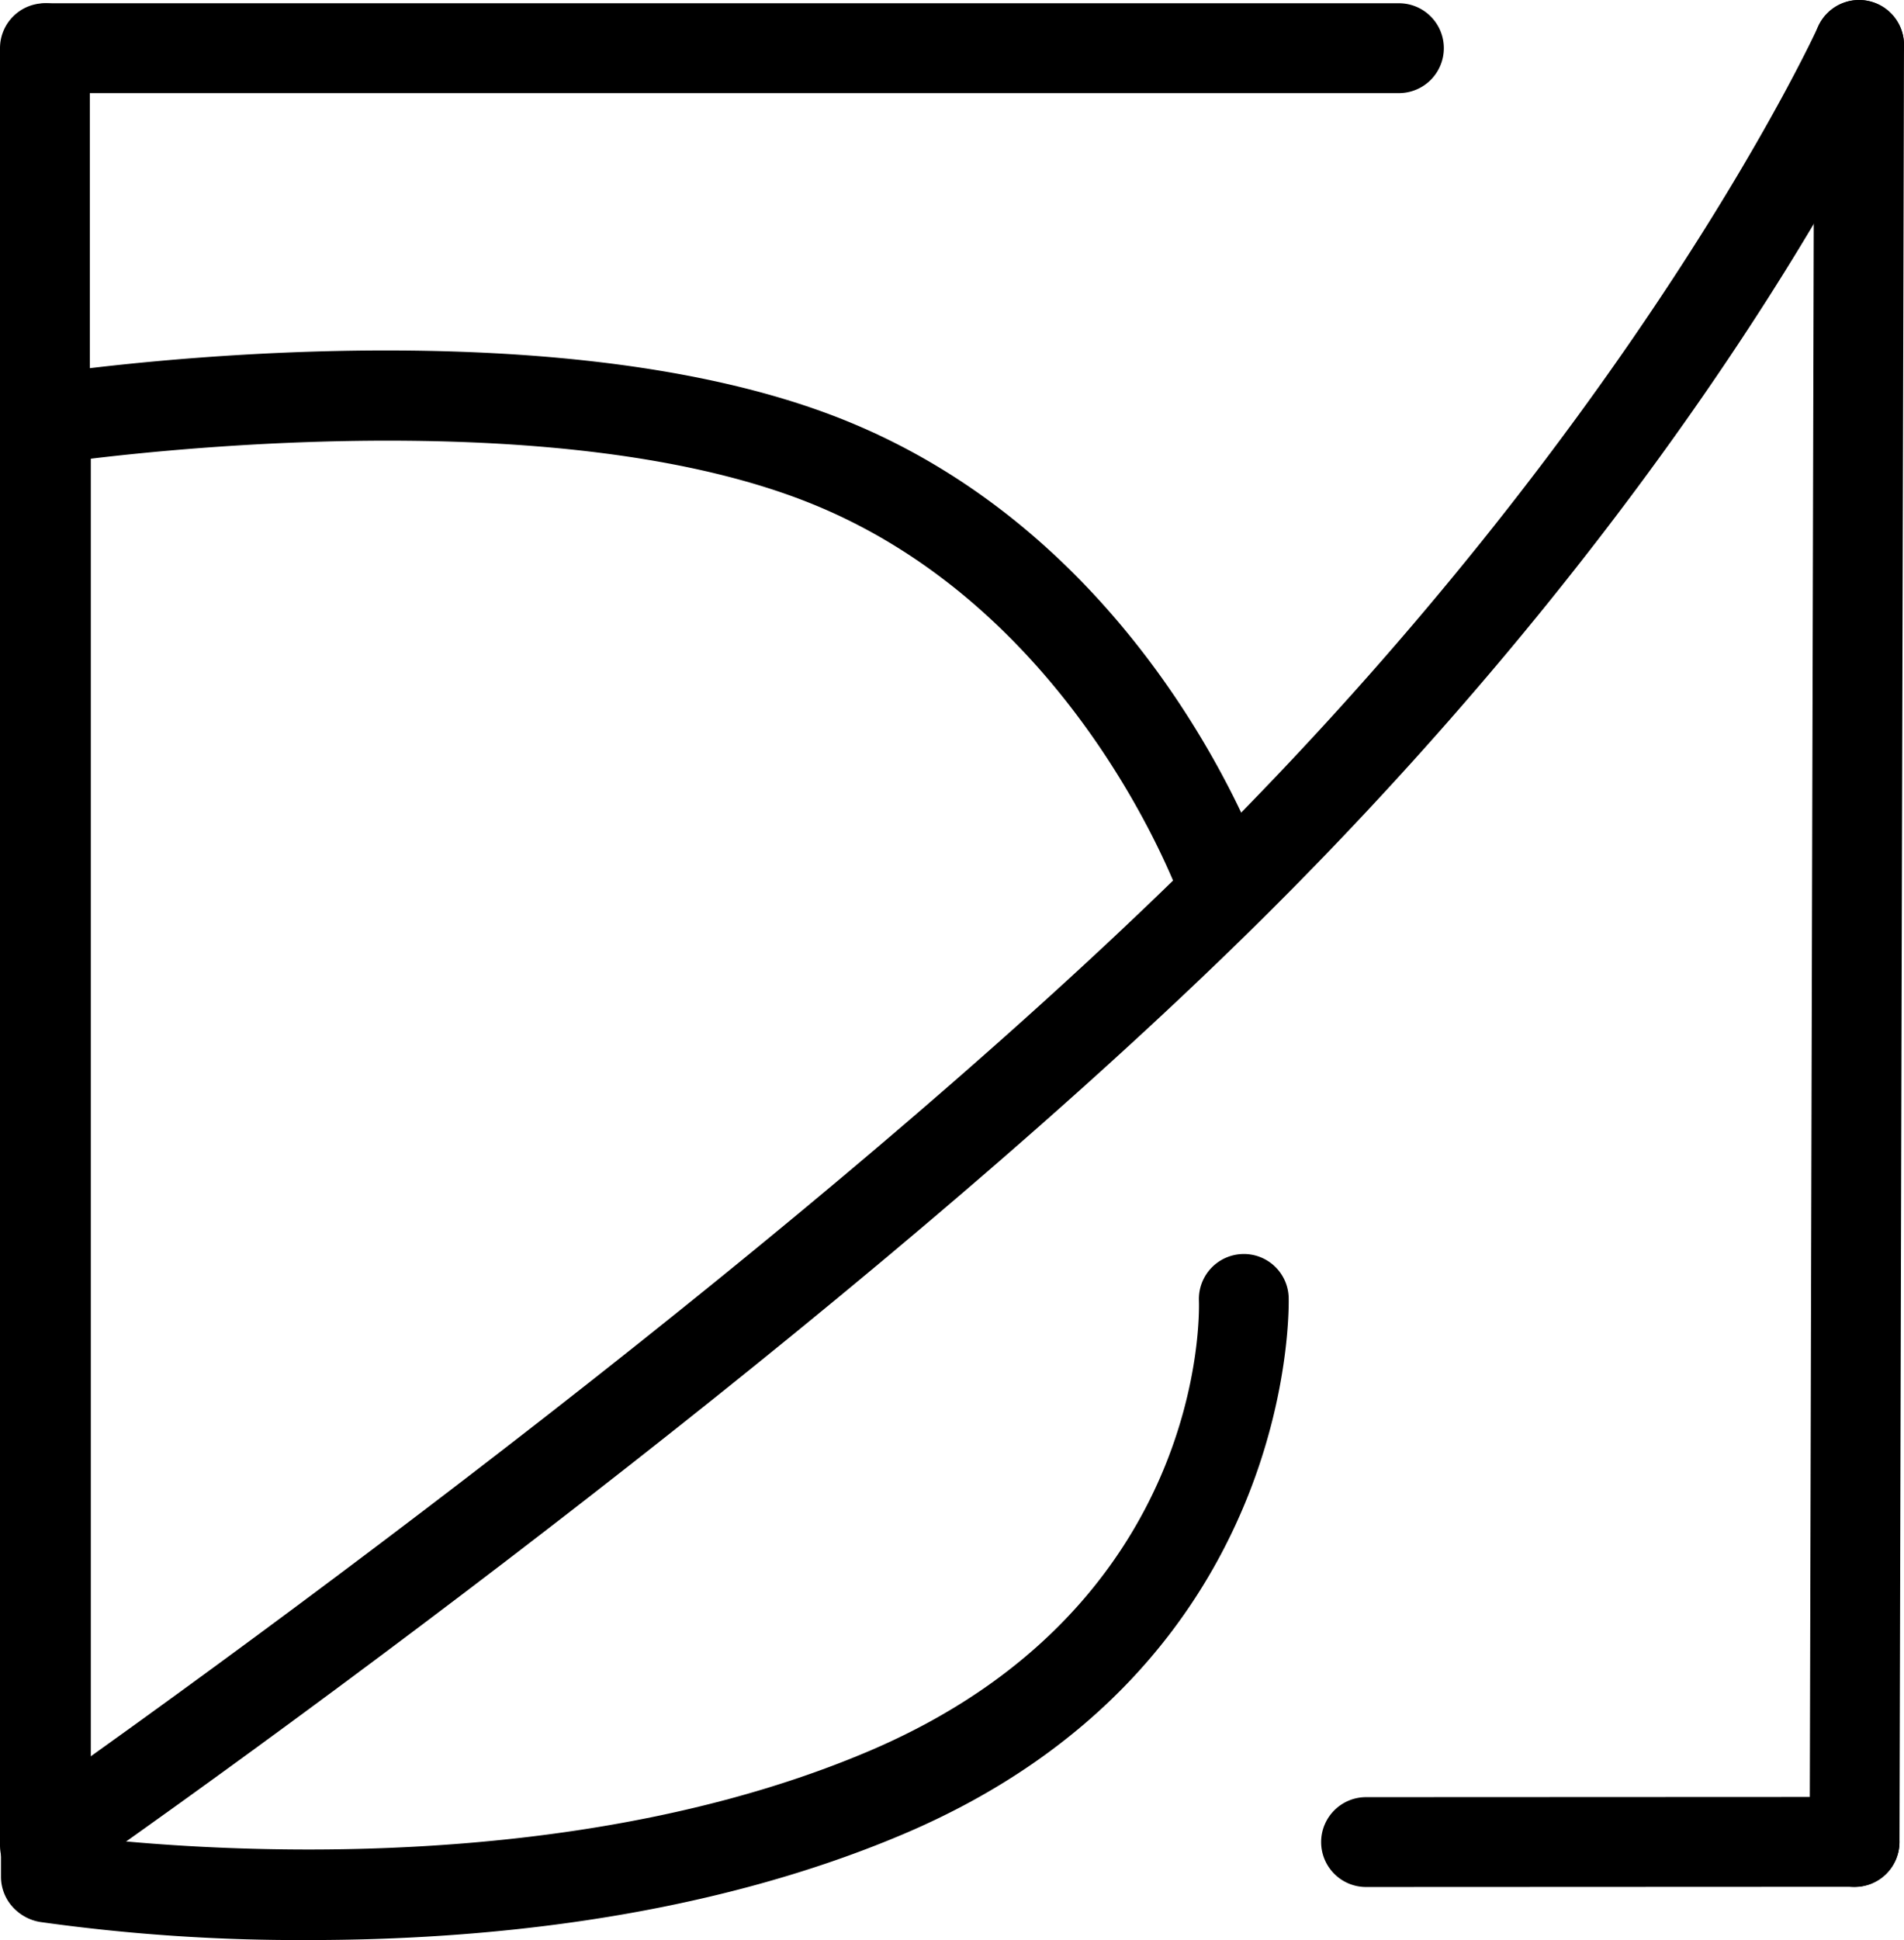
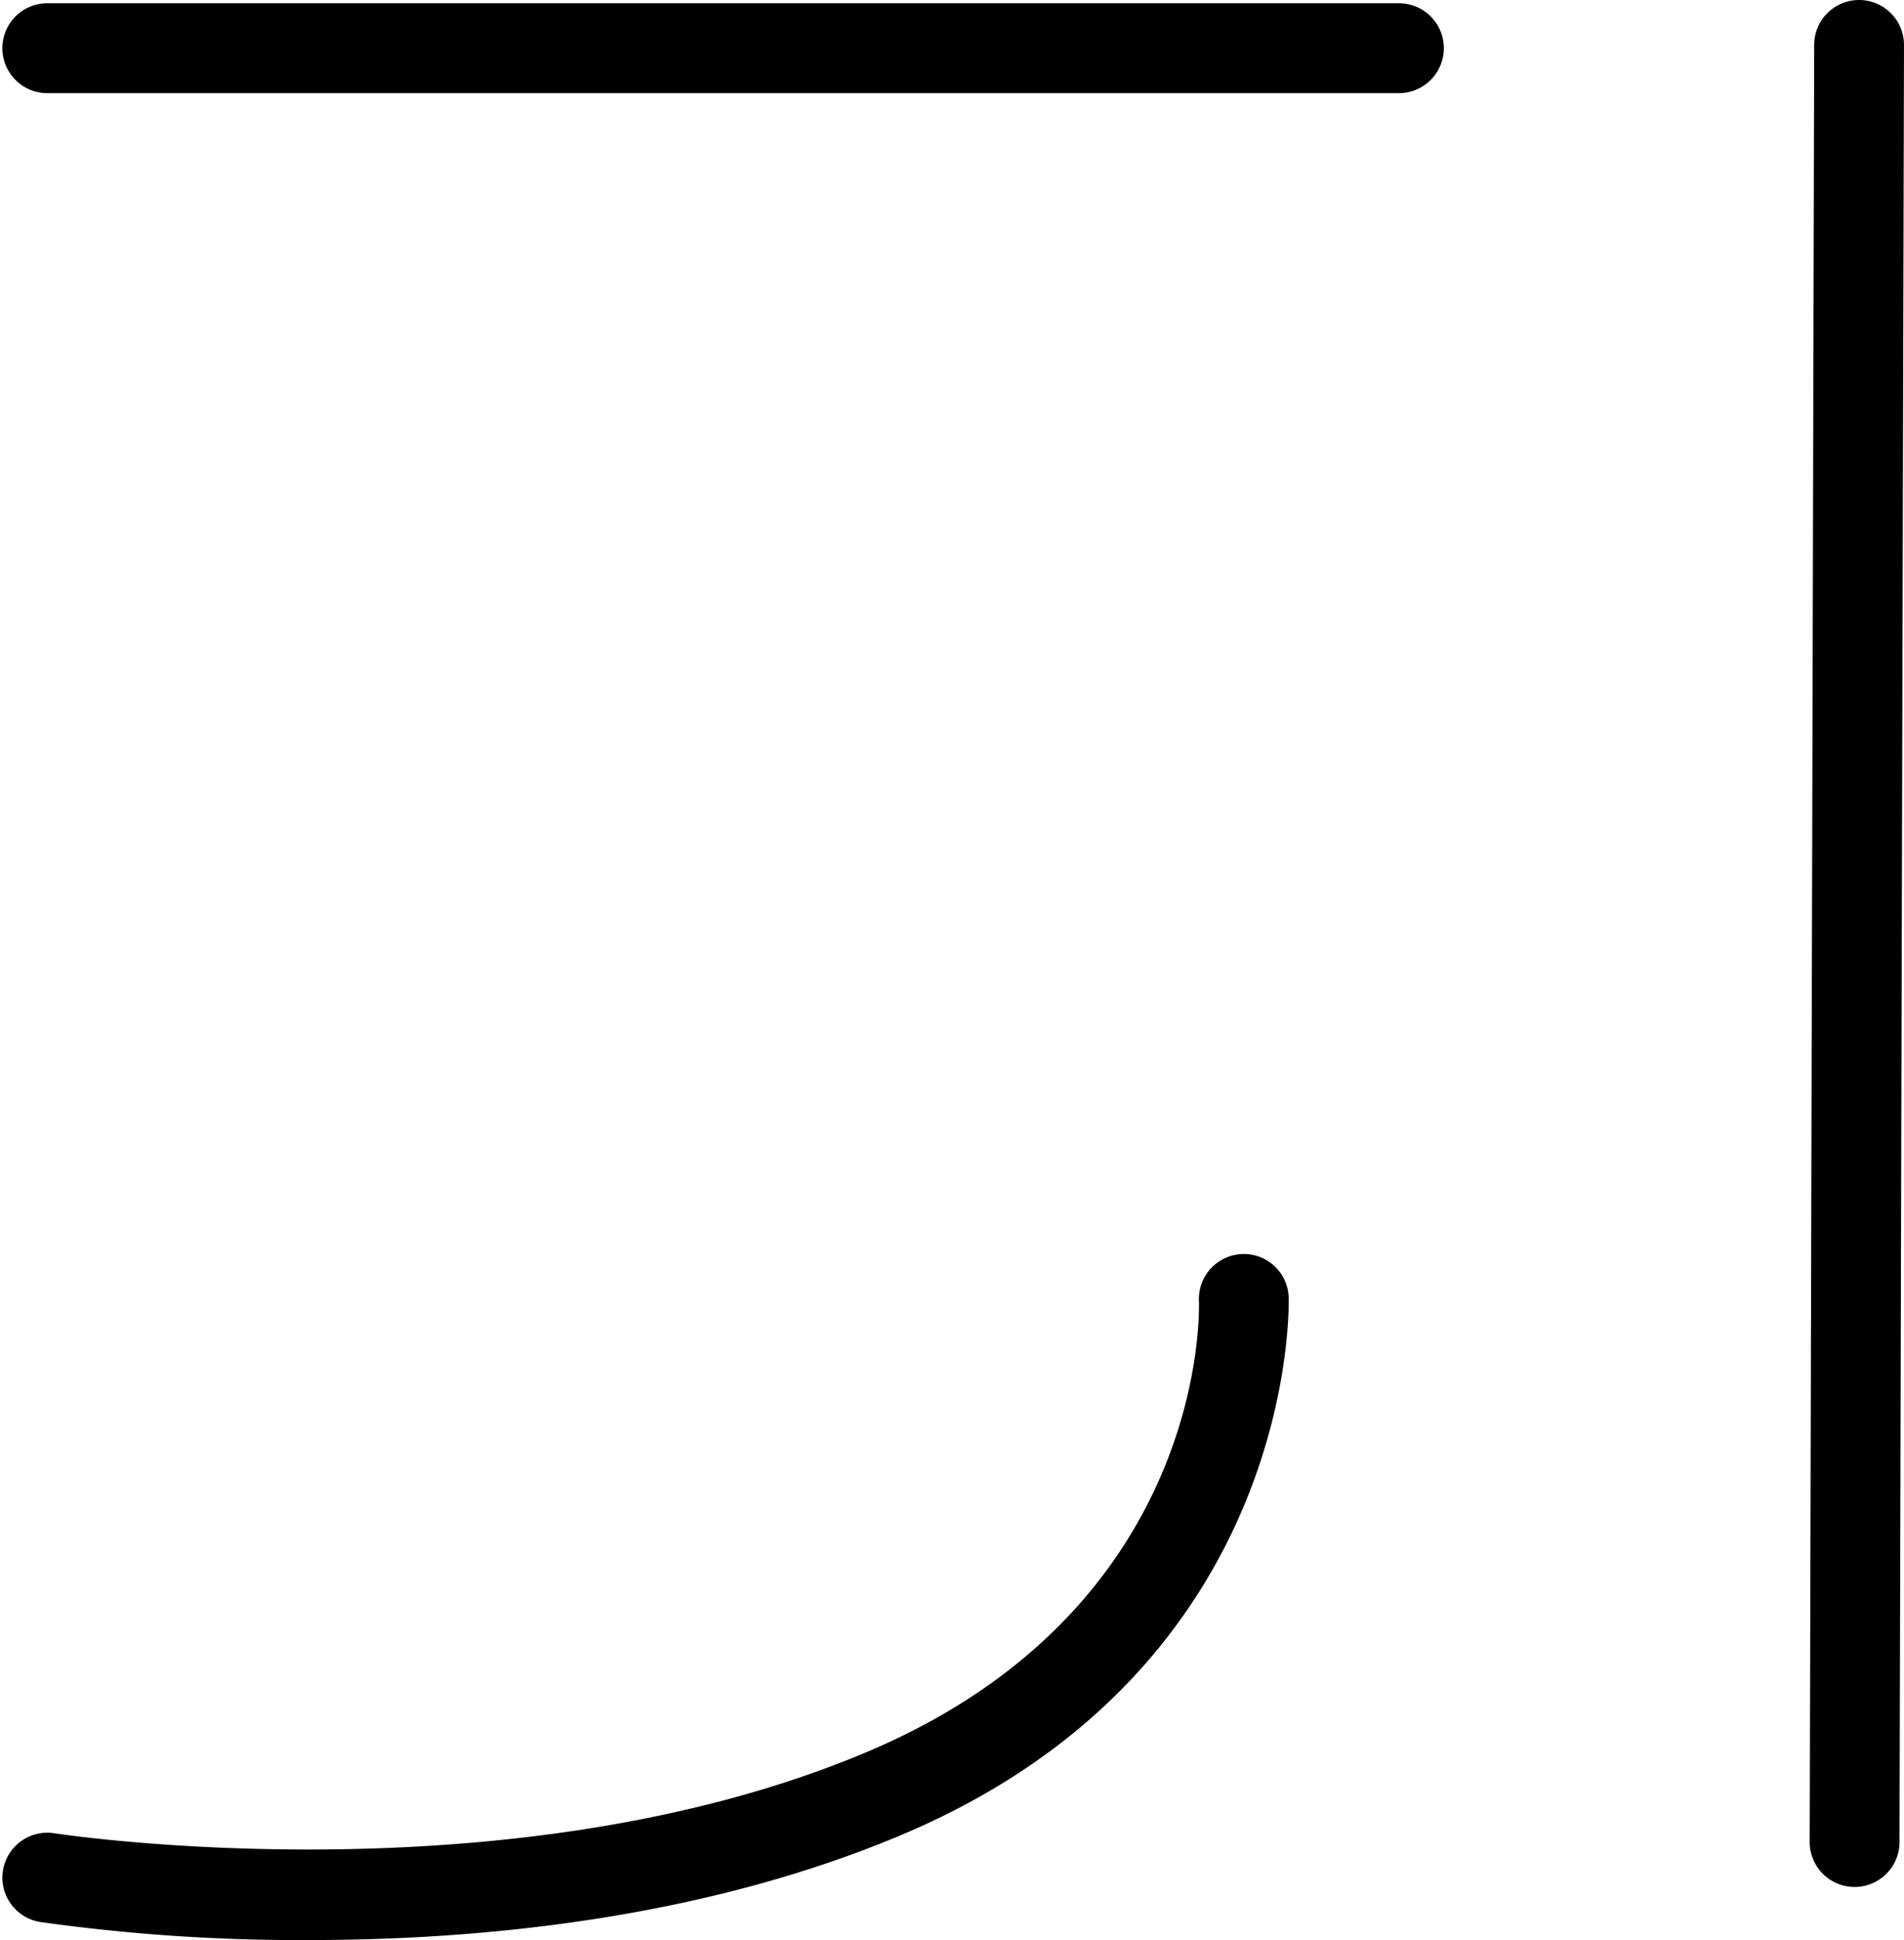
<svg xmlns="http://www.w3.org/2000/svg" width="212.001" height="215.907" viewBox="0 0 212.001 215.907">
  <g id="Group_33" data-name="Group 33" transform="translate(-19 -14.138)">
    <path id="Line_3" data-name="Line 3" d="M0,205H-.012A5,5,0,0,1-5,199.988l.5-200A5,5,0,0,1,.512-5,5,5,0,0,1,5.5.012l-.5,200A5,5,0,0,1,0,205Z" transform="translate(225.501 19.138)" />
-     <path id="Path_3" data-name="Path 3" transform="translate(162.091 102.219)" />
-     <path id="Path_4" data-name="Path 4" d="M71.006,87.2a5,5,0,0,1-2.833-9.125c.8-.55,82.133-57.177,131.274-105.929,48.78-48.395,68.532-91.565,68.726-91.995a5,5,0,0,1,6.61-2.509,5,5,0,0,1,2.512,6.606c-.818,1.822-20.6,45.193-70.805,95S74.452,85.912,73.729,86.384A4.969,4.969,0,0,1,71.006,87.2Z" transform="translate(-46.732 136.942)" />
-     <path id="Path_7" data-name="Path 7" d="M3135.758-388.7a5,5,0,0,1-5-5,5,5,0,0,1,5-5h0l54.394-.024h0a5,5,0,0,1,5,5,5,5,0,0,1-5,5Z" transform="translate(-2964.655 612.843)" />
-     <path id="Line_1" data-name="Line 1" d="M0,205a5,5,0,0,1-5-5V0A5,5,0,0,1,0-5,5,5,0,0,1,5,0V200A5,5,0,0,1,0,205Z" transform="translate(24 19.5)" />
    <path id="Line_13" data-name="Line 13" d="M150.5,5H0A5,5,0,0,1-5,0,5,5,0,0,1,0-5H150.5a5,5,0,0,1,5,5A5,5,0,0,1,150.5,5Z" transform="translate(24.264 19.5)" />
-     <path id="Path_10" data-name="Path 10" d="M4919.11-655a5,5,0,0,1-5-5V-826.486l4.24-.652c2.268-.349,55.929-8.385,89.4,4.92,34.335,13.649,46.763,49,47.275,50.5a5,5,0,0,1-3.107,6.342,5,5,0,0,1-6.352-3.1c-.112-.324-11.536-32.535-41.51-44.451-25.795-10.255-66.75-6.472-79.945-4.886V-660A5,5,0,0,1,4919.11-655Z" transform="translate(-4895 883)" />
    <path id="Path_29" data-name="Path 29" d="M4948.246-648.97a207.514,207.514,0,0,1-29.959-2.008,5,5,0,0,1-4.154-5.719,5,5,0,0,1,5.719-4.158c.5.079,50.73,7.736,90.5-9.054,37.734-15.932,37-48.83,36.947-50.222a5.008,5.008,0,0,1,4.8-5.184,4.993,4.993,0,0,1,5.192,4.771c.018.409,1.256,41.142-43.048,59.848C4991.878-651.257,4967.052-648.97,4948.246-648.97Z" transform="translate(-4894.805 879.015)" />
  </g>
</svg>